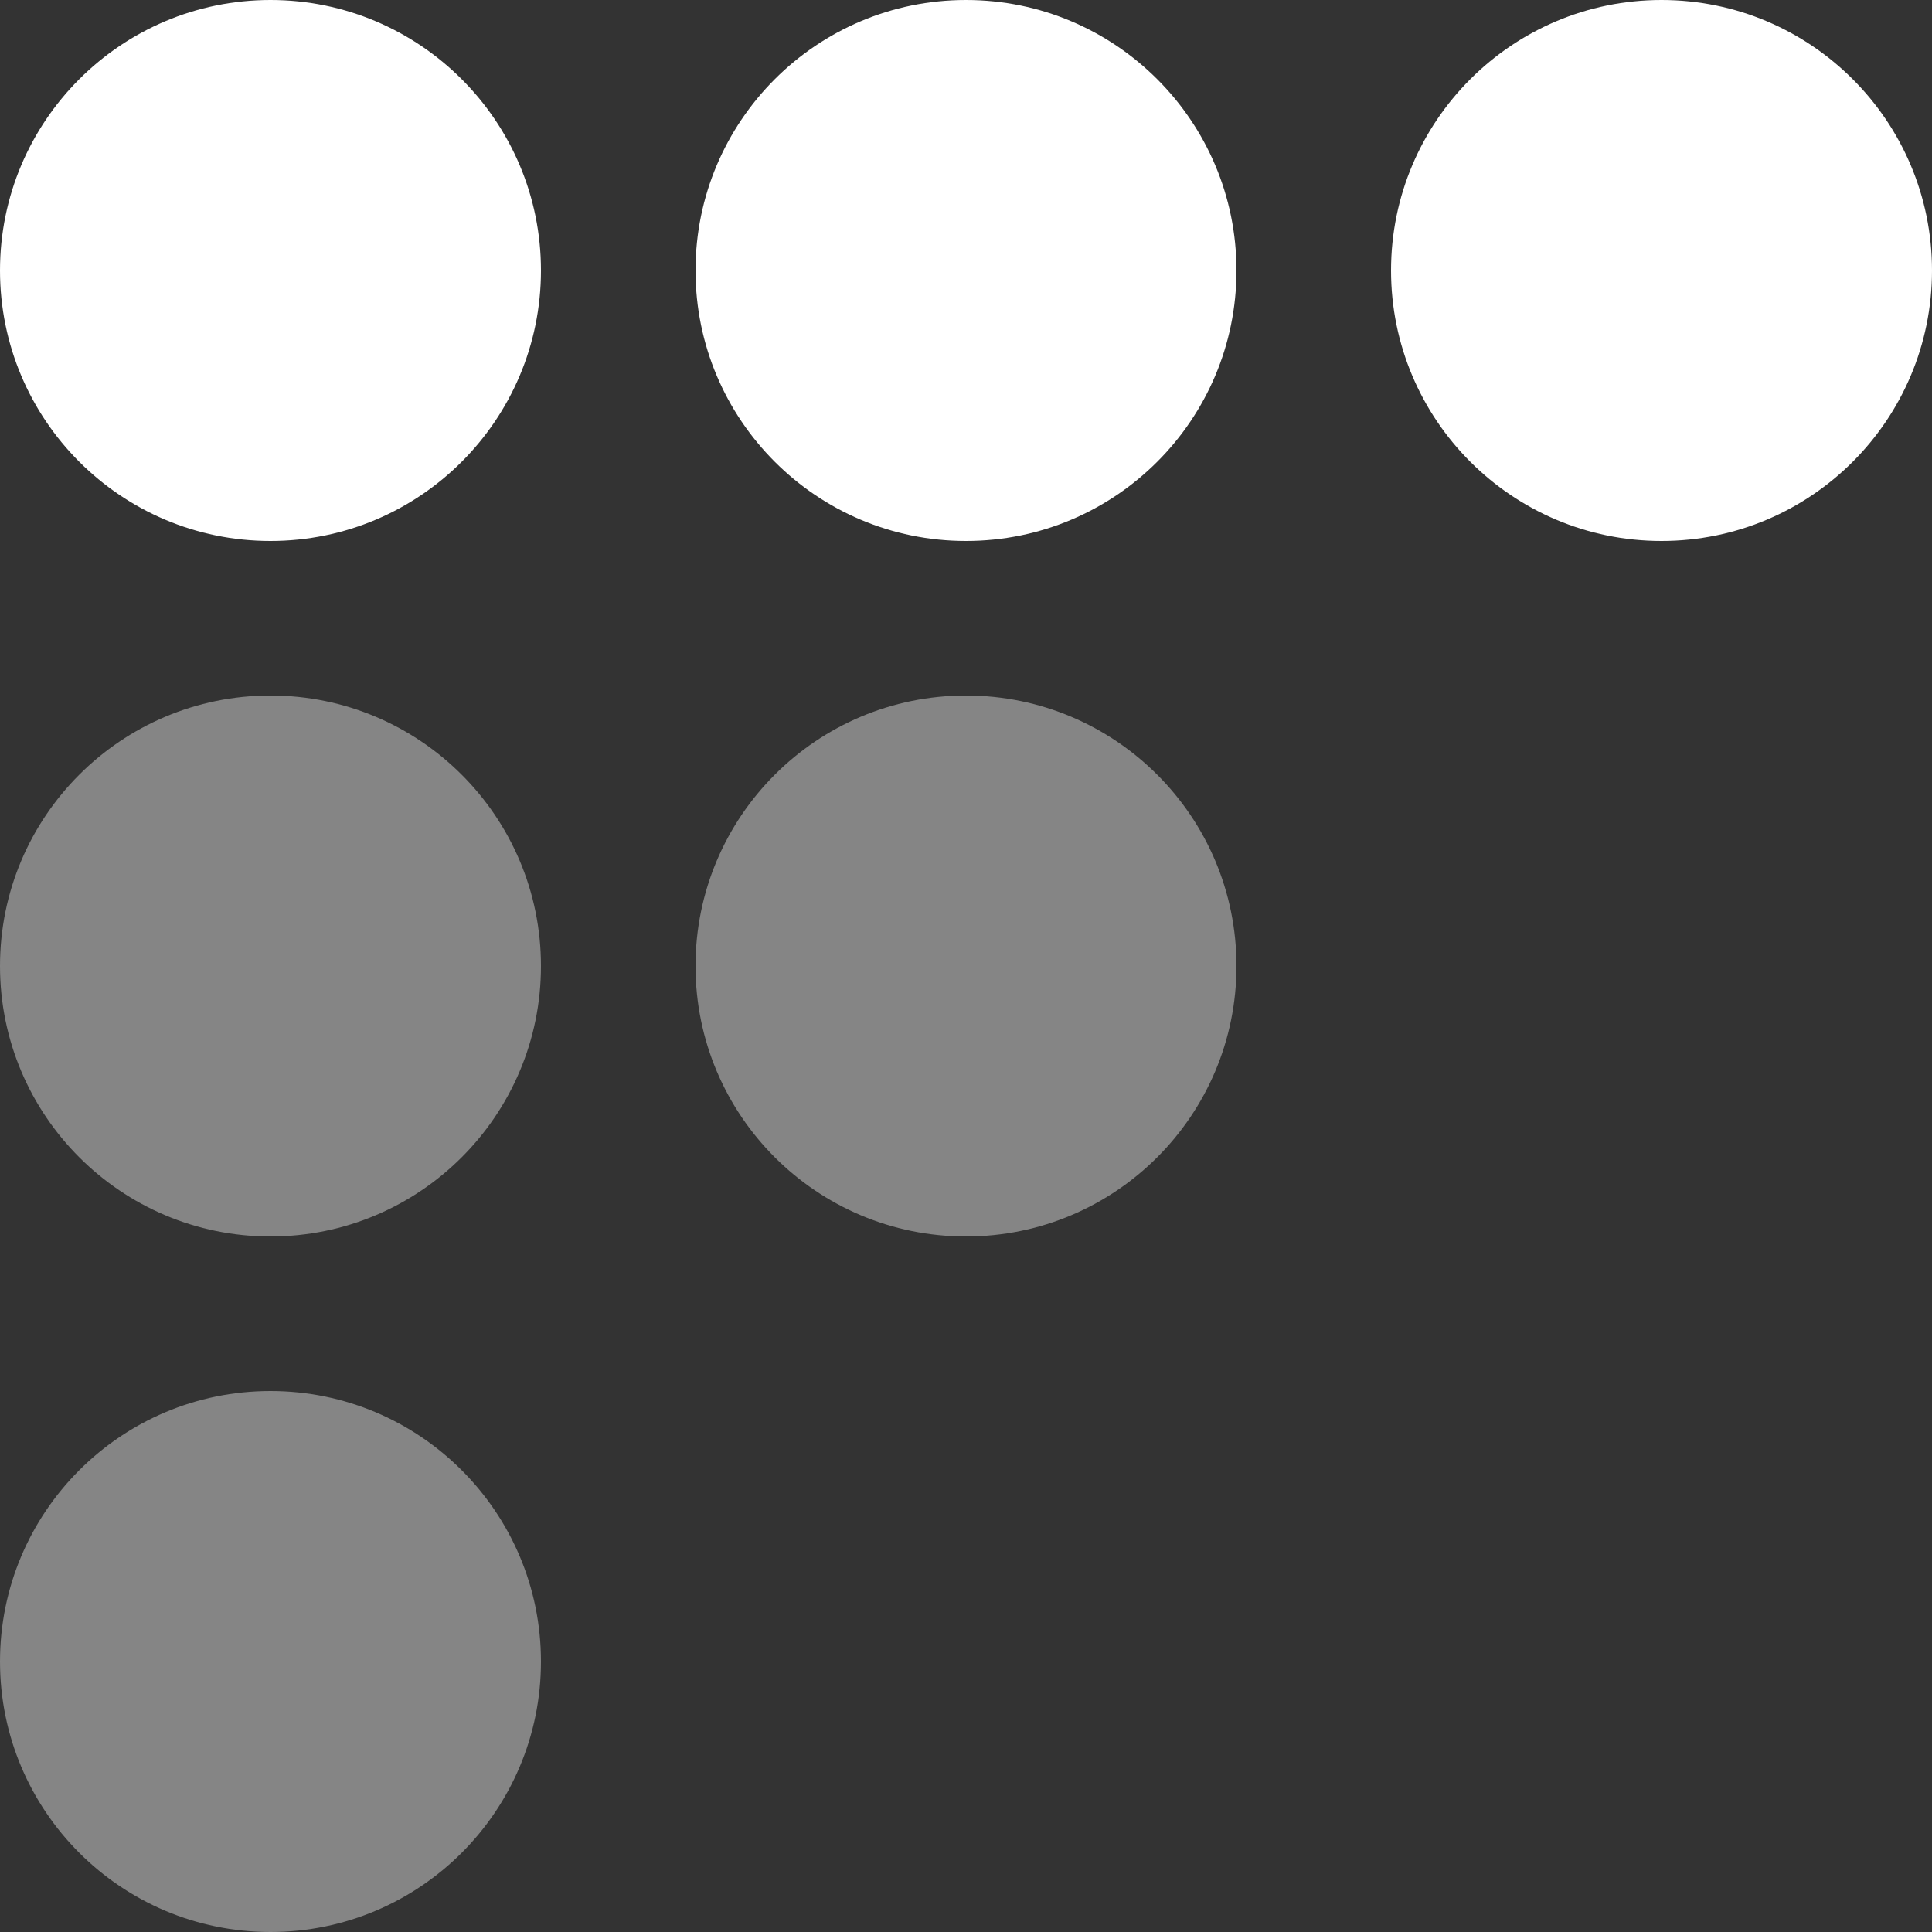
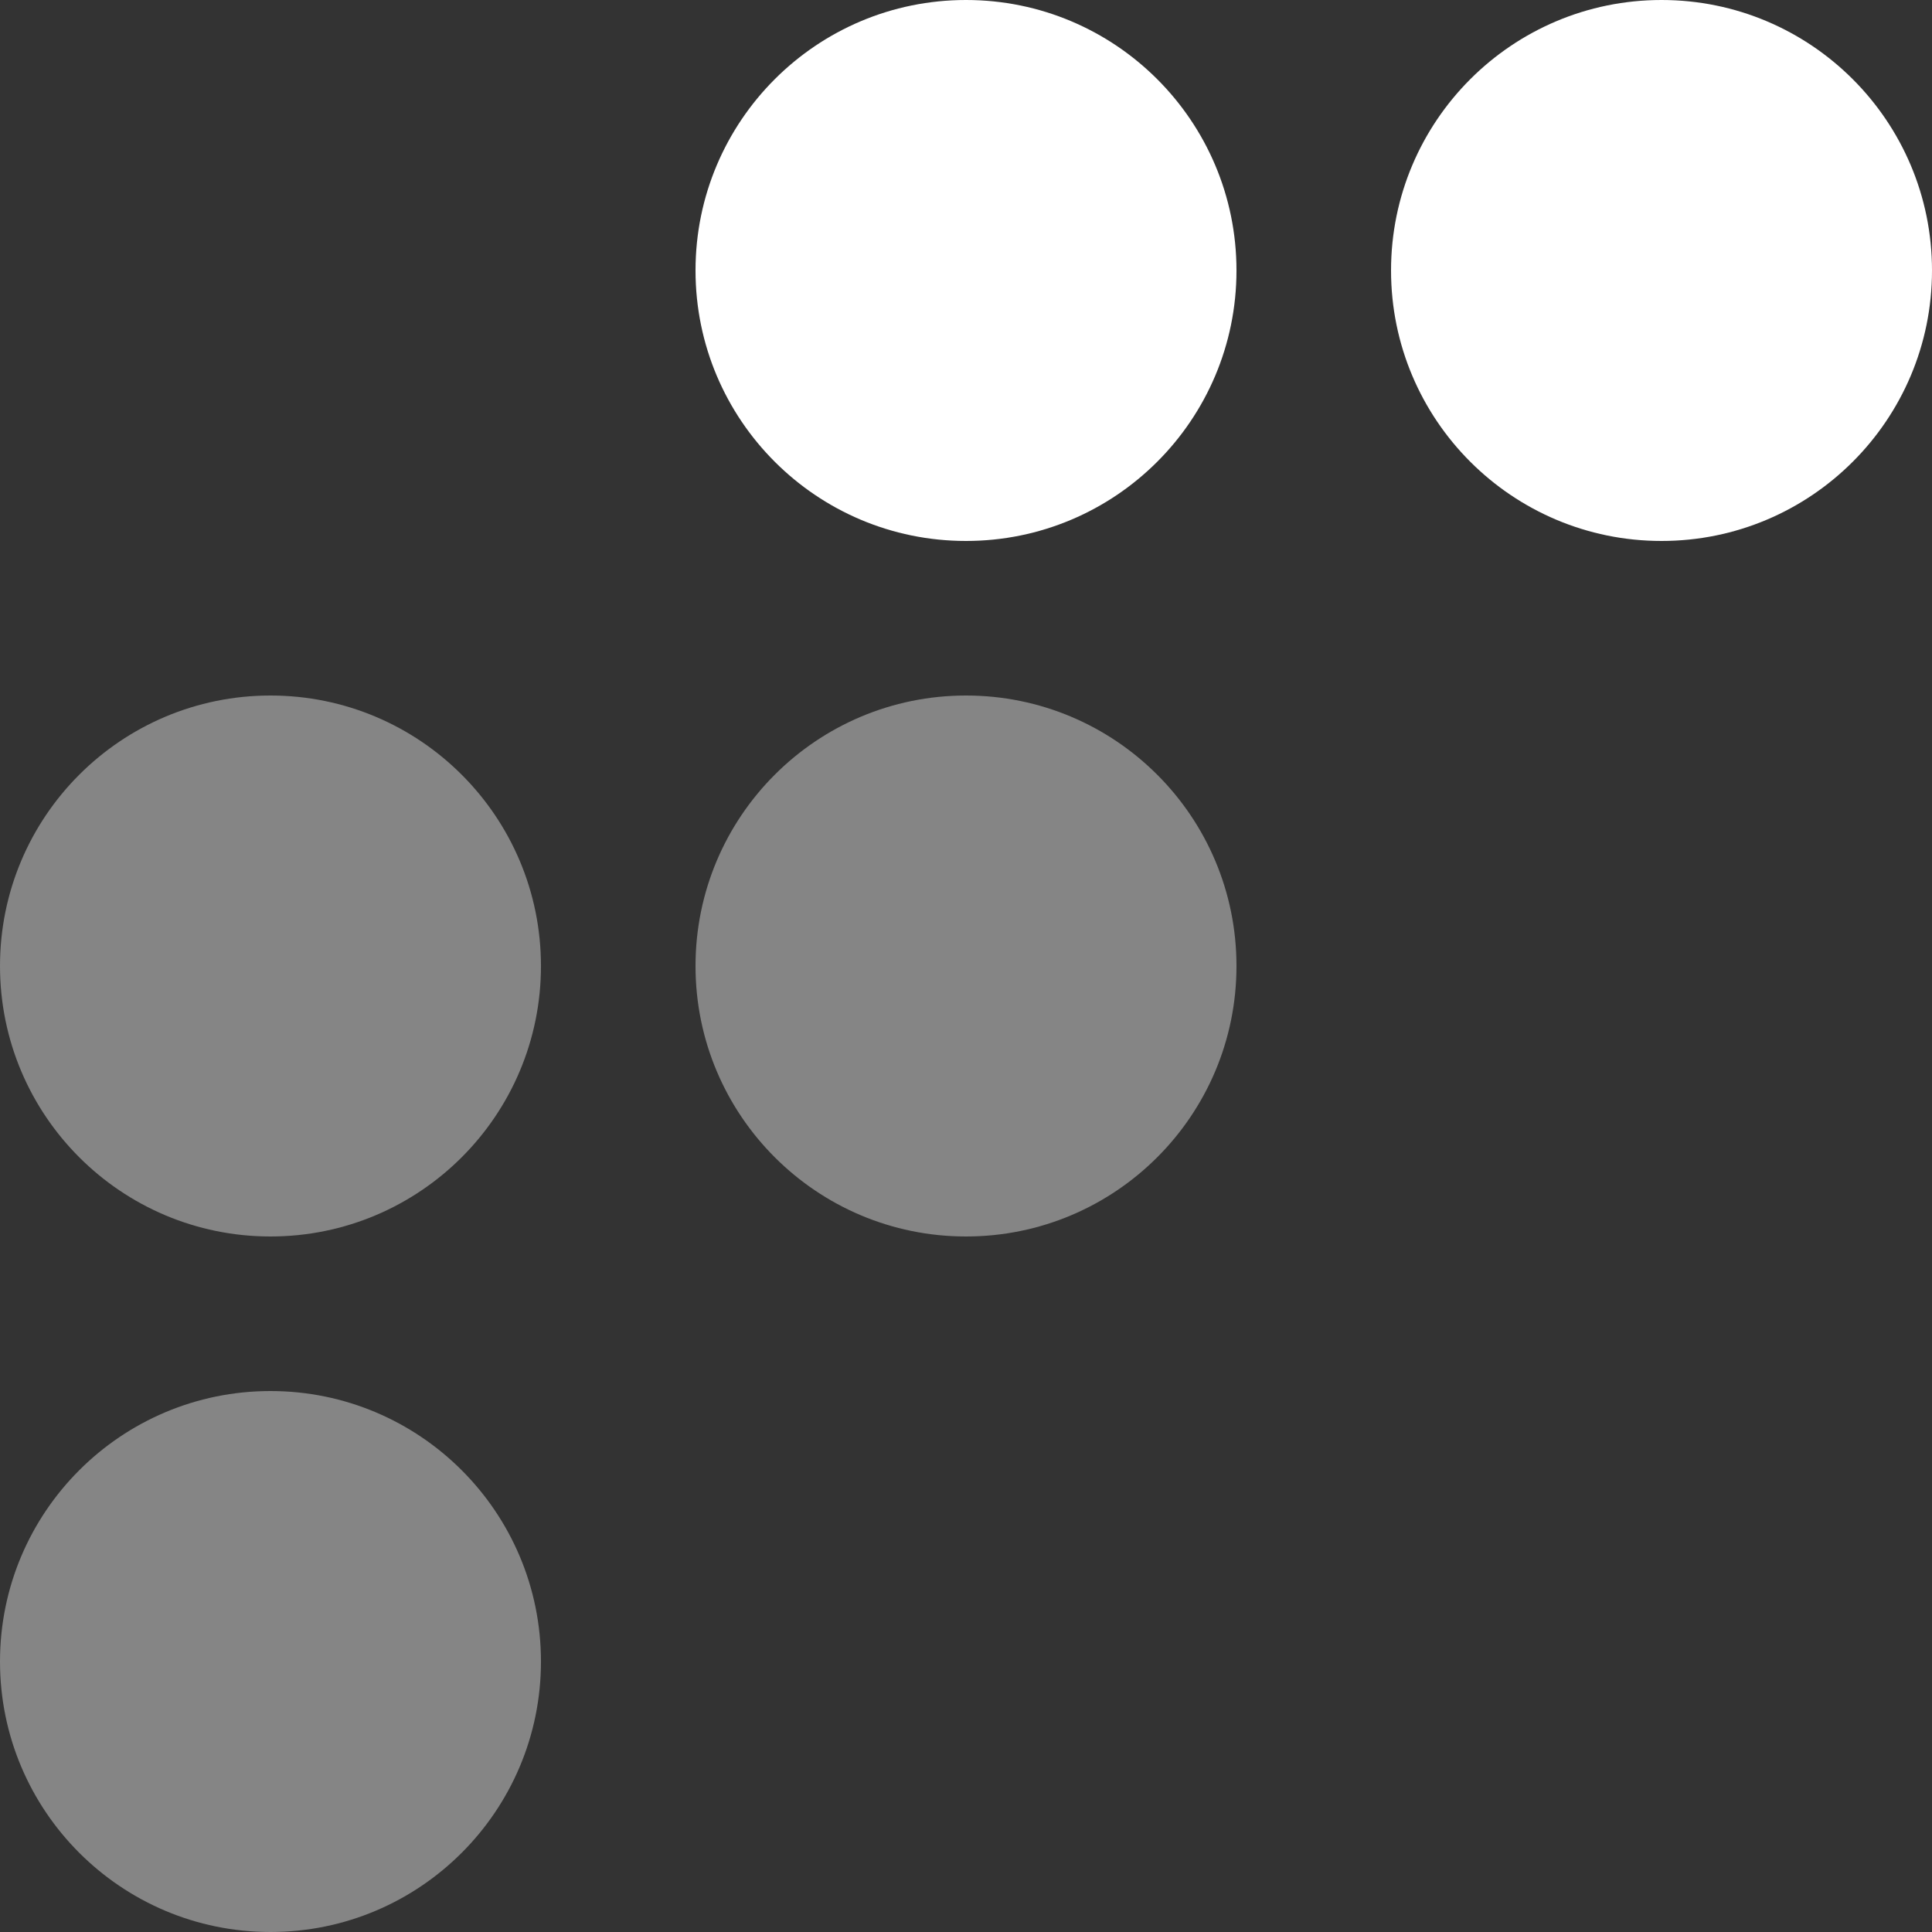
<svg xmlns="http://www.w3.org/2000/svg" width="25" height="25" viewBox="0 0 25 25" fill="none">
  <rect x="0" y="0" width="25" height="25" fill="#333333" stroke="none" />
  <circle opacity="0.4" cx="3.5" cy="21.5" r="3.5" transform="rotate(180 3.5 21.5)" fill="white" />
  <circle opacity="0.4" cx="3.5" cy="12.5" r="3.5" transform="rotate(180 3.5 12.5)" fill="white" />
-   <circle cx="3.5" cy="3.5" r="3.5" transform="rotate(180 3.5 3.5)" fill="white" />
  <circle cx="12.5" cy="3.5" r="3.5" transform="rotate(180 12.5 3.5)" fill="white" />
  <circle cx="21.5" cy="3.5" r="3.5" transform="rotate(180 21.5 3.5)" fill="white" />
  <circle opacity="0.4" cx="12.5" cy="12.5" r="3.5" transform="rotate(180 12.5 12.5)" fill="white" />
</svg>